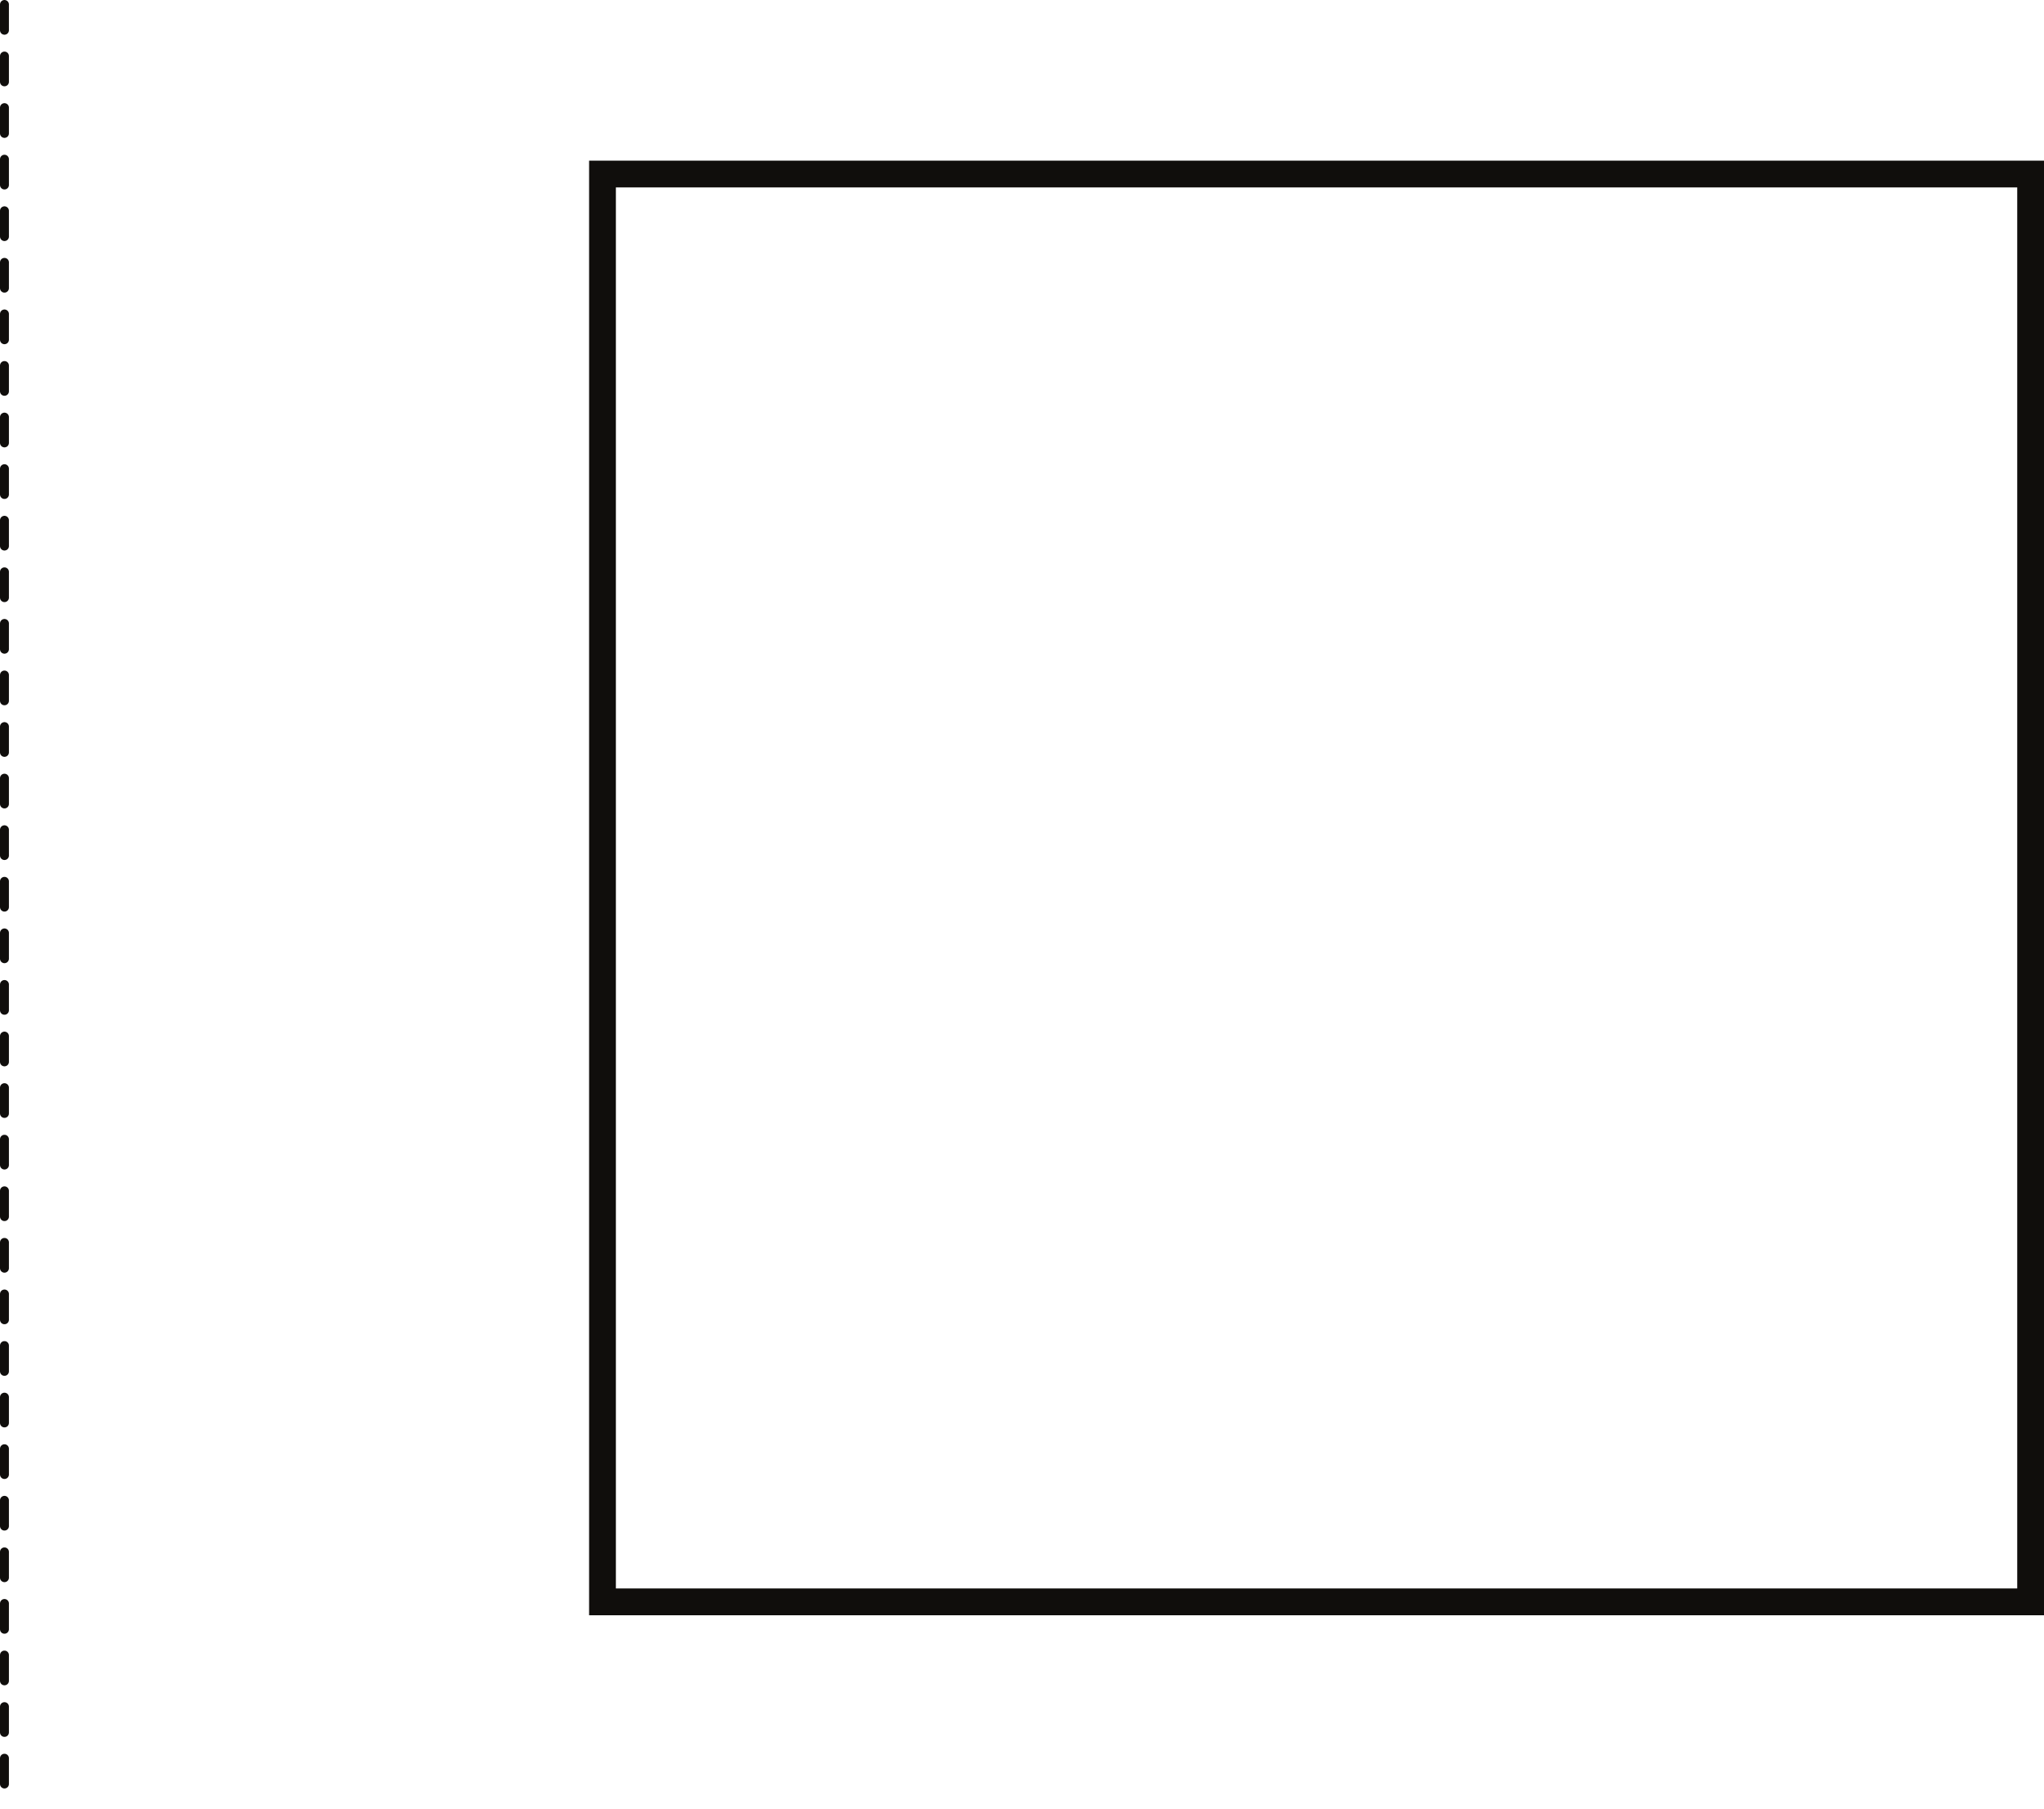
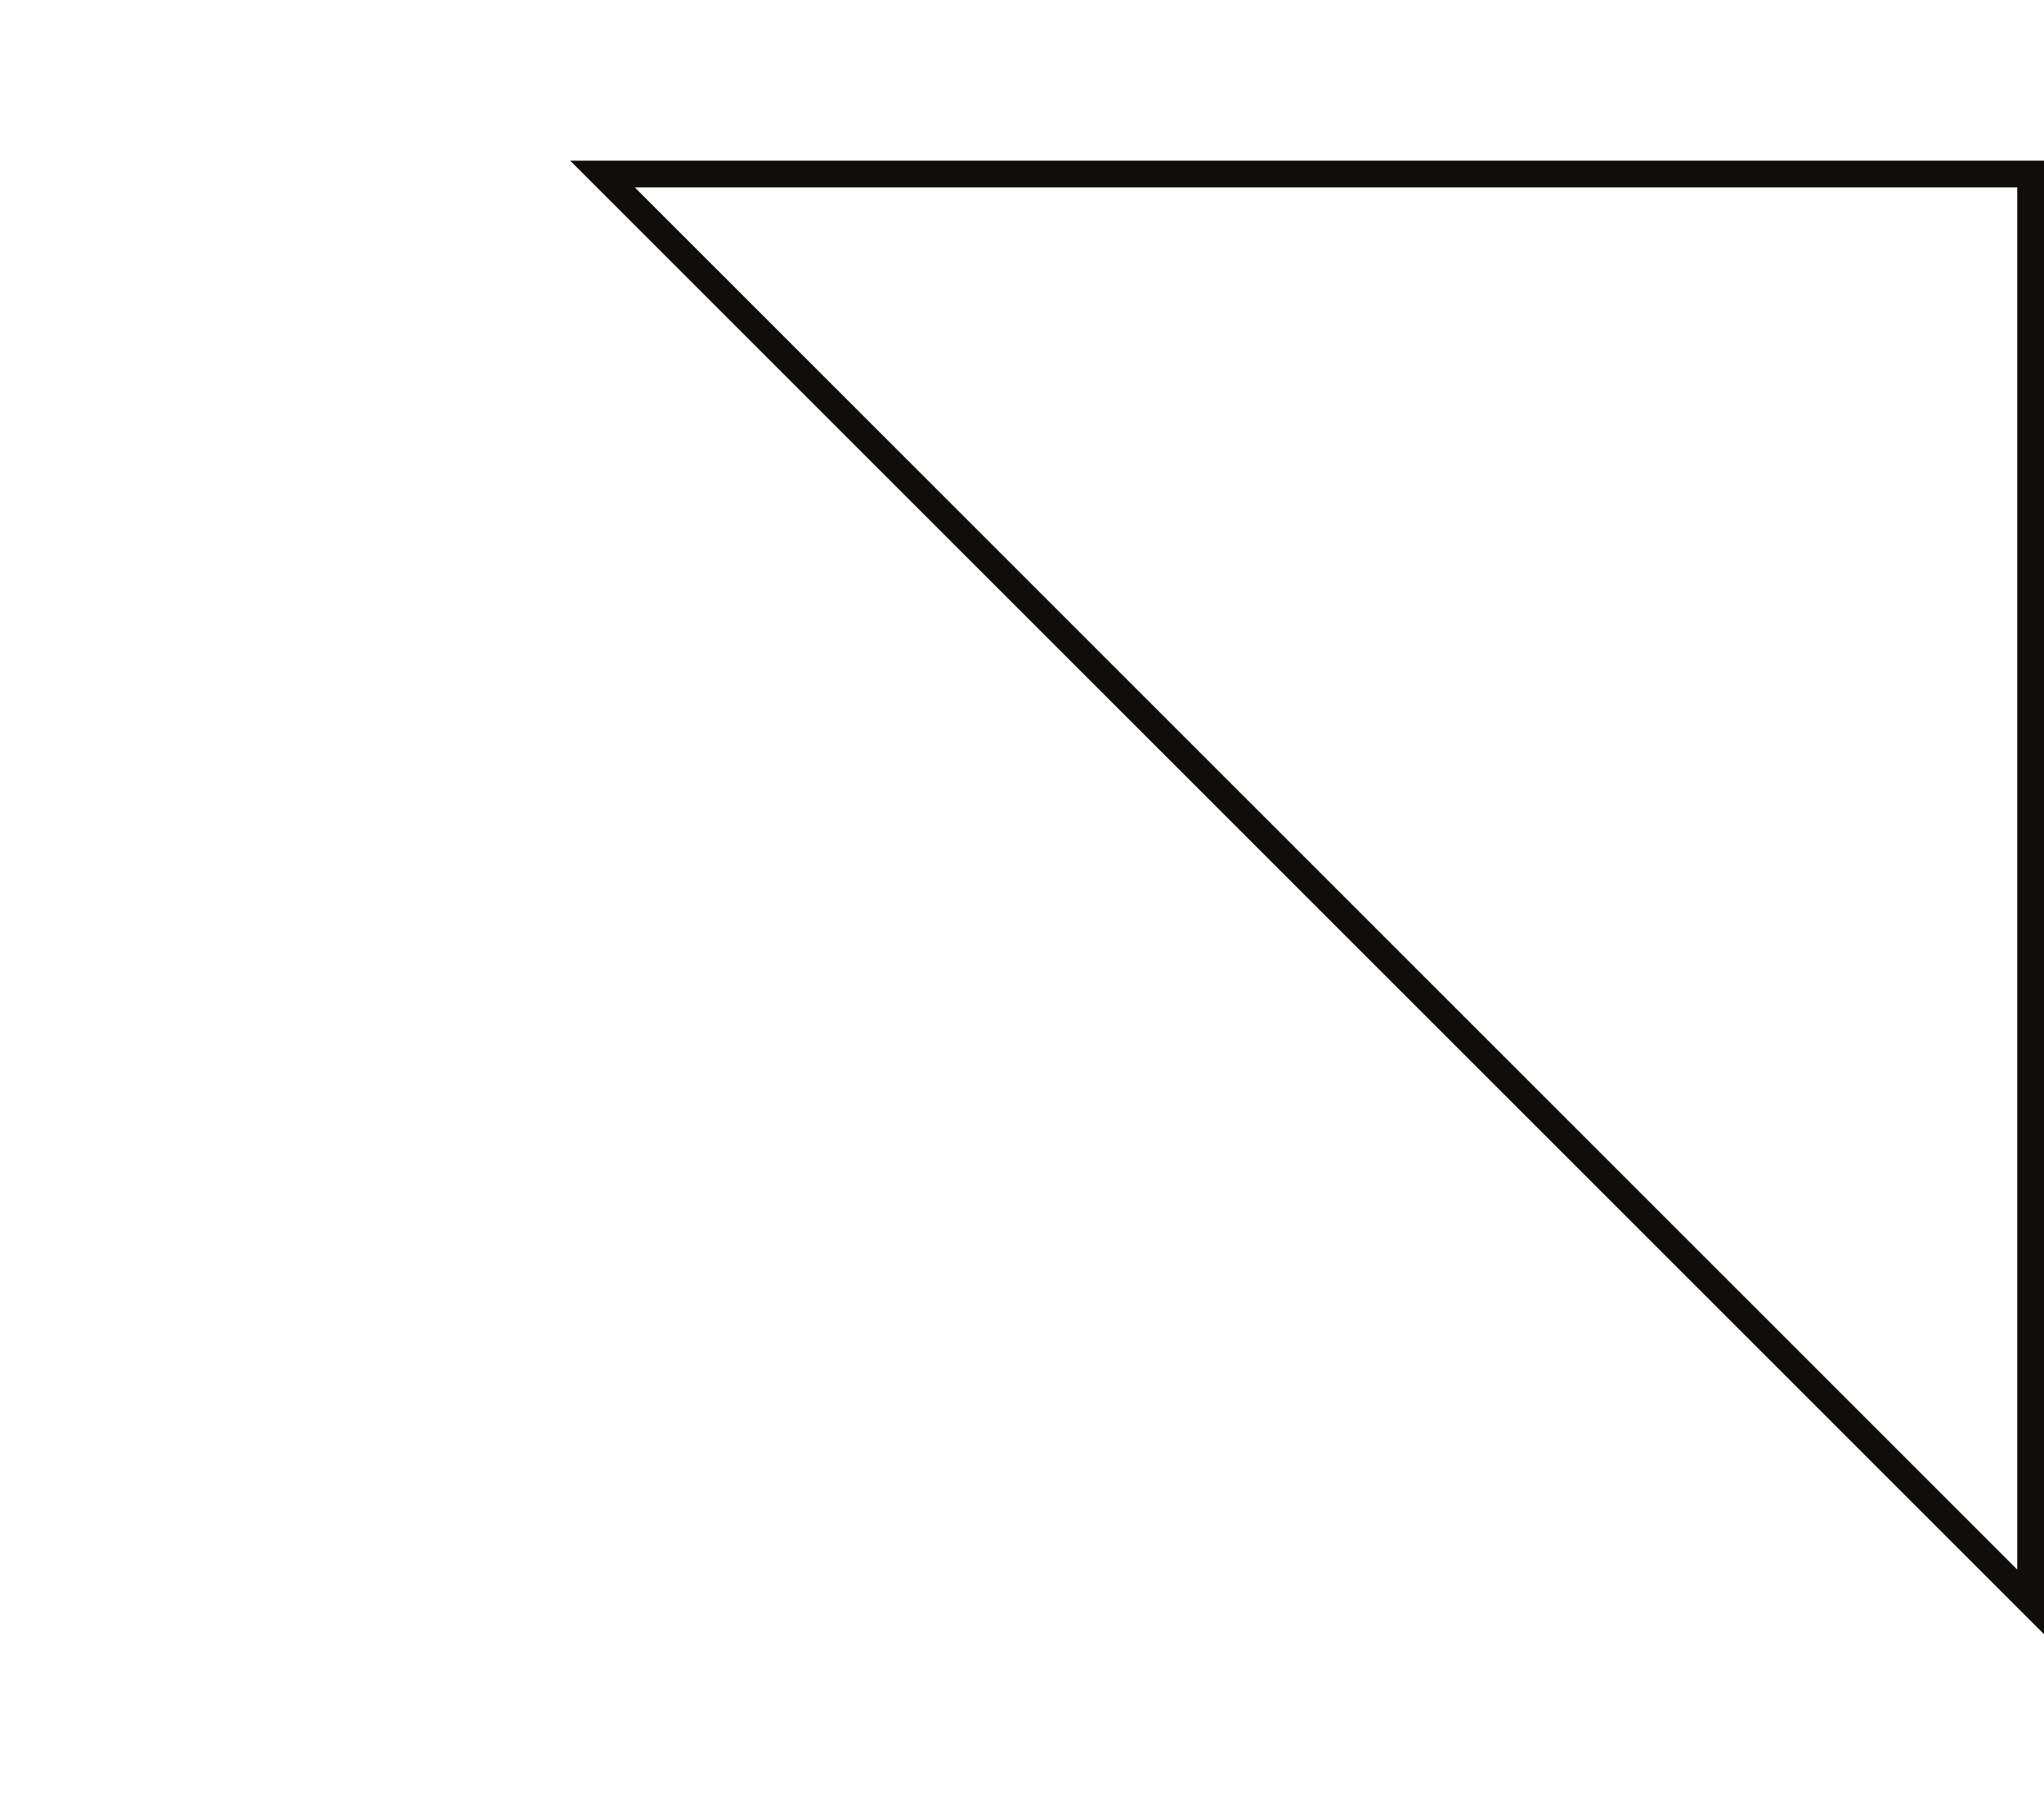
<svg xmlns="http://www.w3.org/2000/svg" width="229pt" height="202.75pt" viewBox="0 0 229 202.75" version="1.1">
  <defs>
    <clipPath id="clip1">
-       <path d="M 0 0 L 1 0 L 1 202.75 L 0 202.75 Z M 0 0 " />
-     </clipPath>
+       </clipPath>
  </defs>
  <g id="surface1">
    <g clip-path="url(#clip1)" clip-rule="nonzero">
      <path style="fill:none;stroke-width:1;stroke-linecap:round;stroke-linejoin:miter;stroke:rgb(6.279%,5.742%,5.058%);stroke-opacity:1;stroke-dasharray:2.89,2.89;stroke-miterlimit:4;" d="M 0 0 L 0 -201.75 " transform="matrix(1,0,0,-1,0.5,0.5)" />
    </g>
-     <path style="fill:none;stroke-width:3;stroke-linecap:round;stroke-linejoin:miter;stroke:rgb(6.279%,5.742%,5.058%);stroke-opacity:1;stroke-miterlimit:4;" d="M 227.5 23.25 L 67.5 23.25 L 67.5 183.25 L 227.5 183.25 Z M 227.5 23.25 " transform="matrix(1,0,0,-1,0,202.75)" />
+     <path style="fill:none;stroke-width:3;stroke-linecap:round;stroke-linejoin:miter;stroke:rgb(6.279%,5.742%,5.058%);stroke-opacity:1;stroke-miterlimit:4;" d="M 227.5 23.25 L 67.5 183.25 L 227.5 183.25 Z M 227.5 23.25 " transform="matrix(1,0,0,-1,0,202.75)" />
  </g>
</svg>